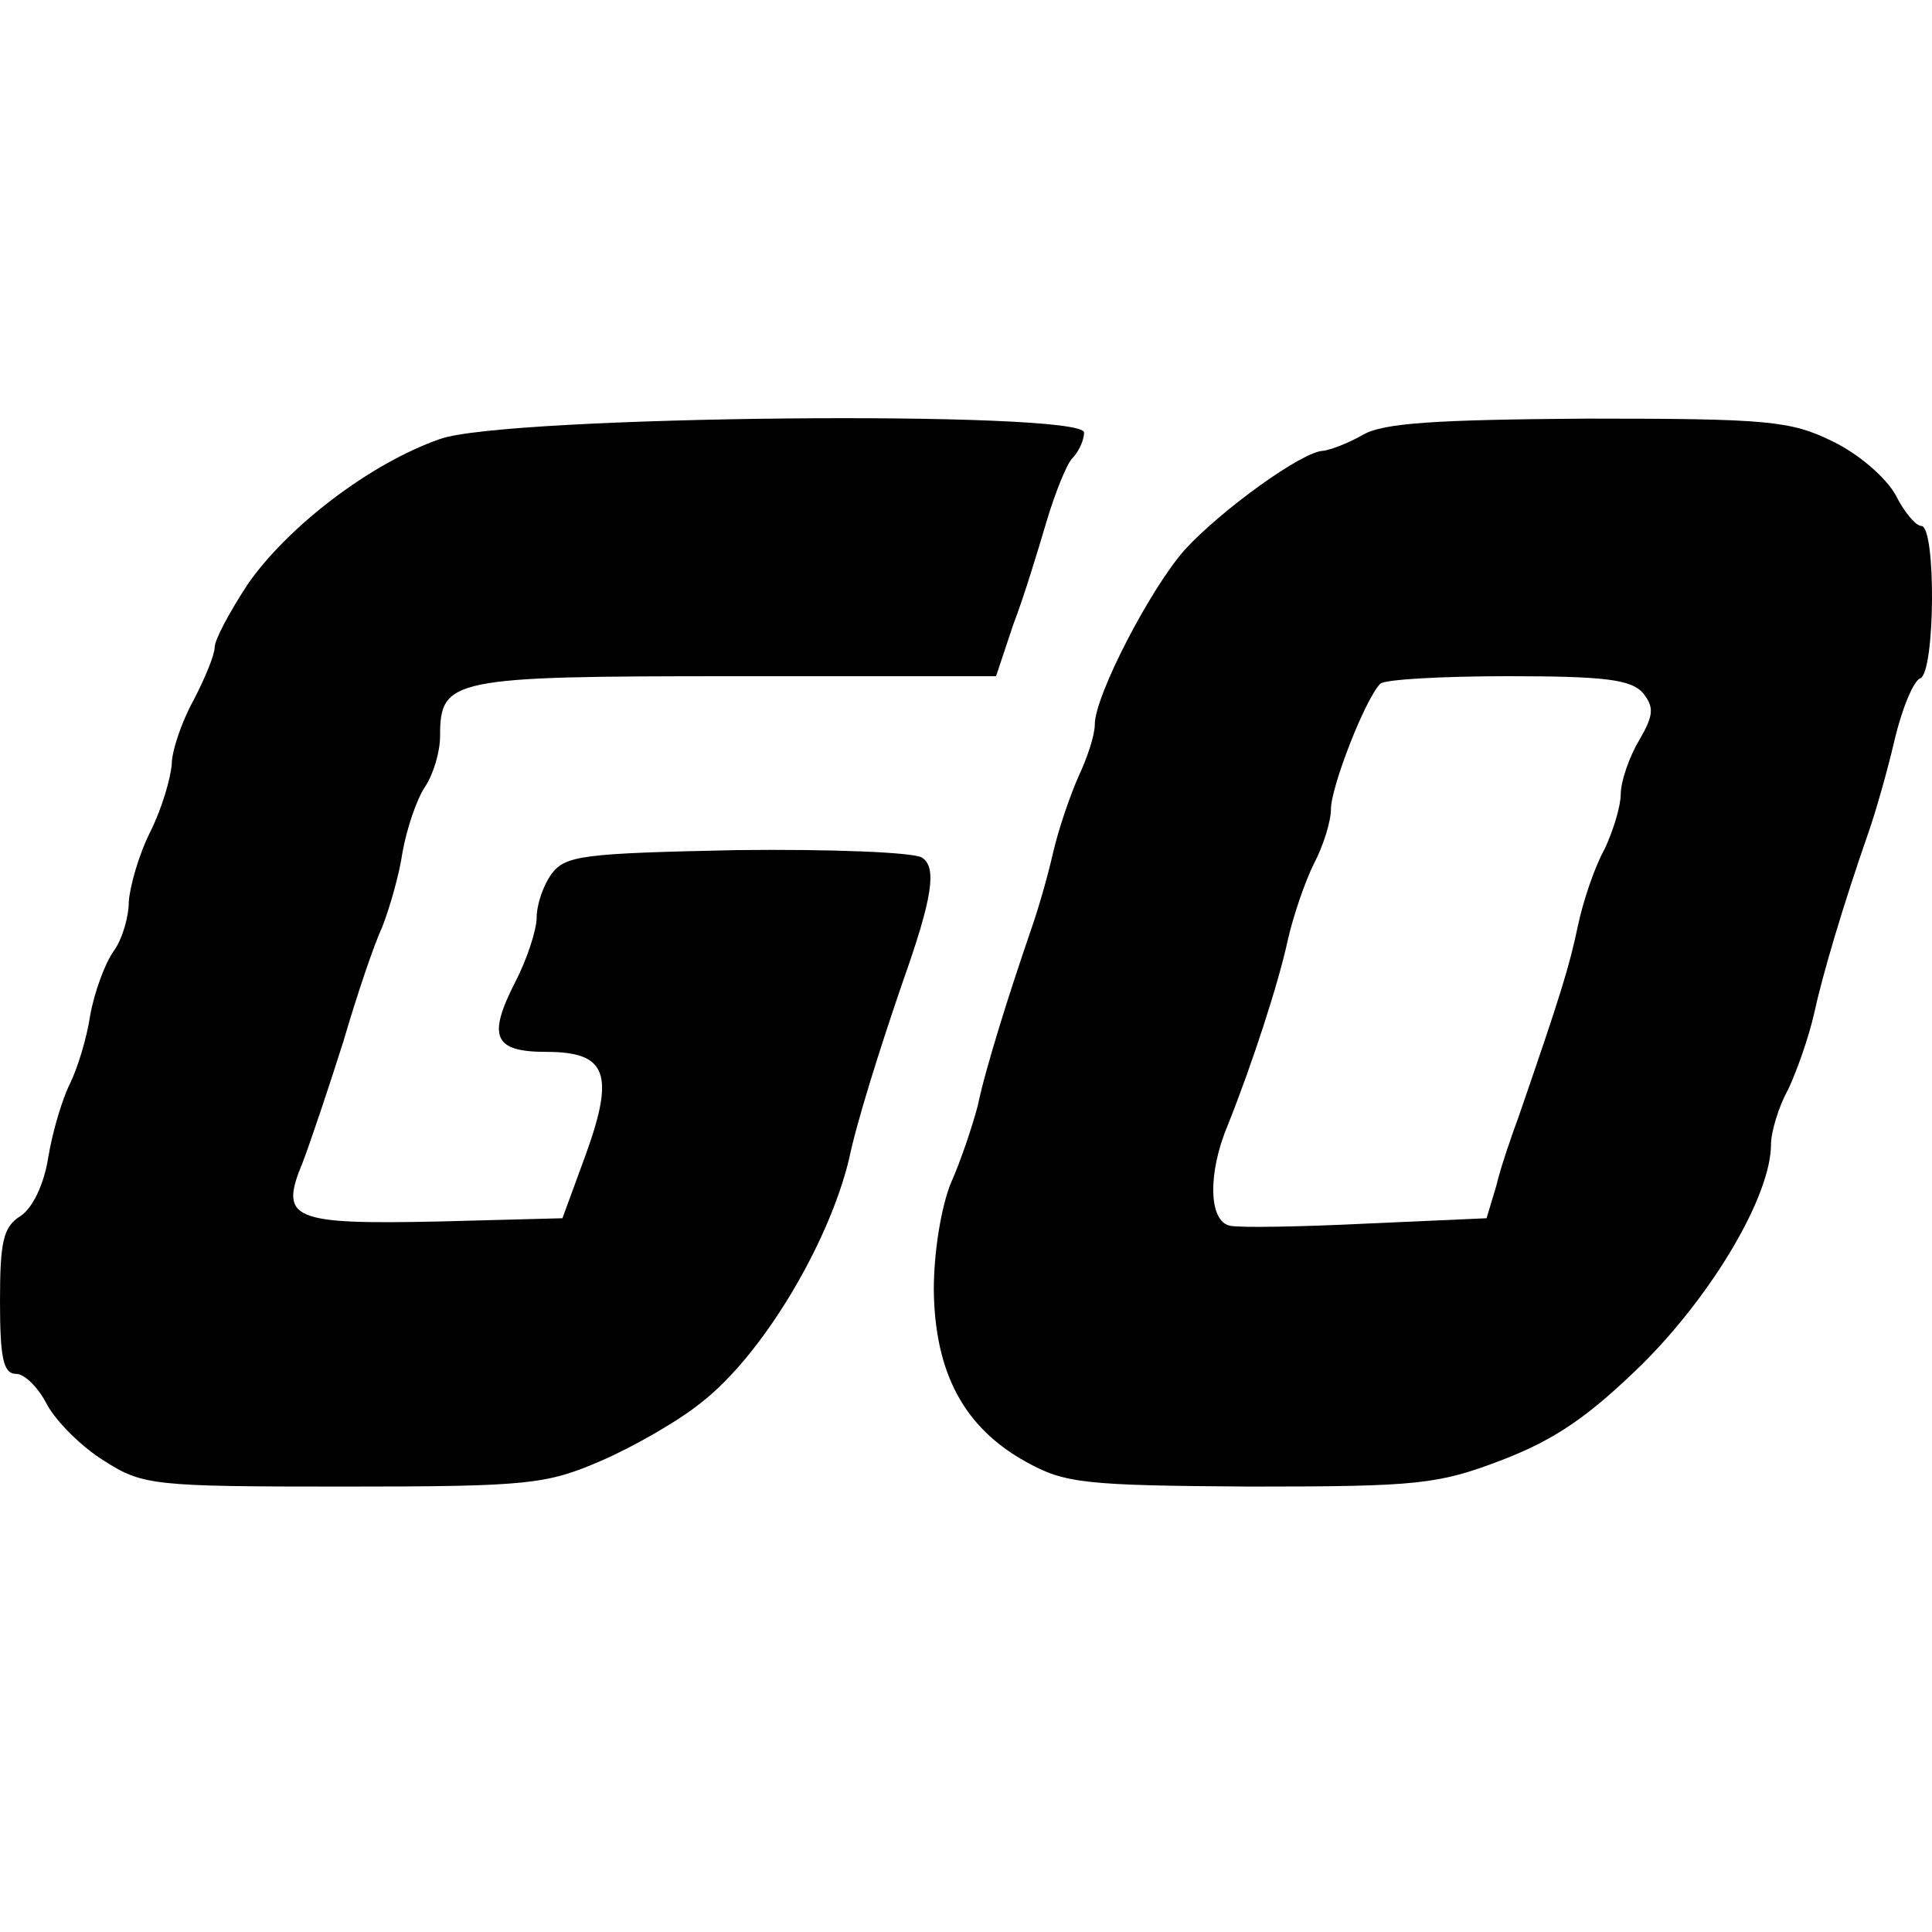
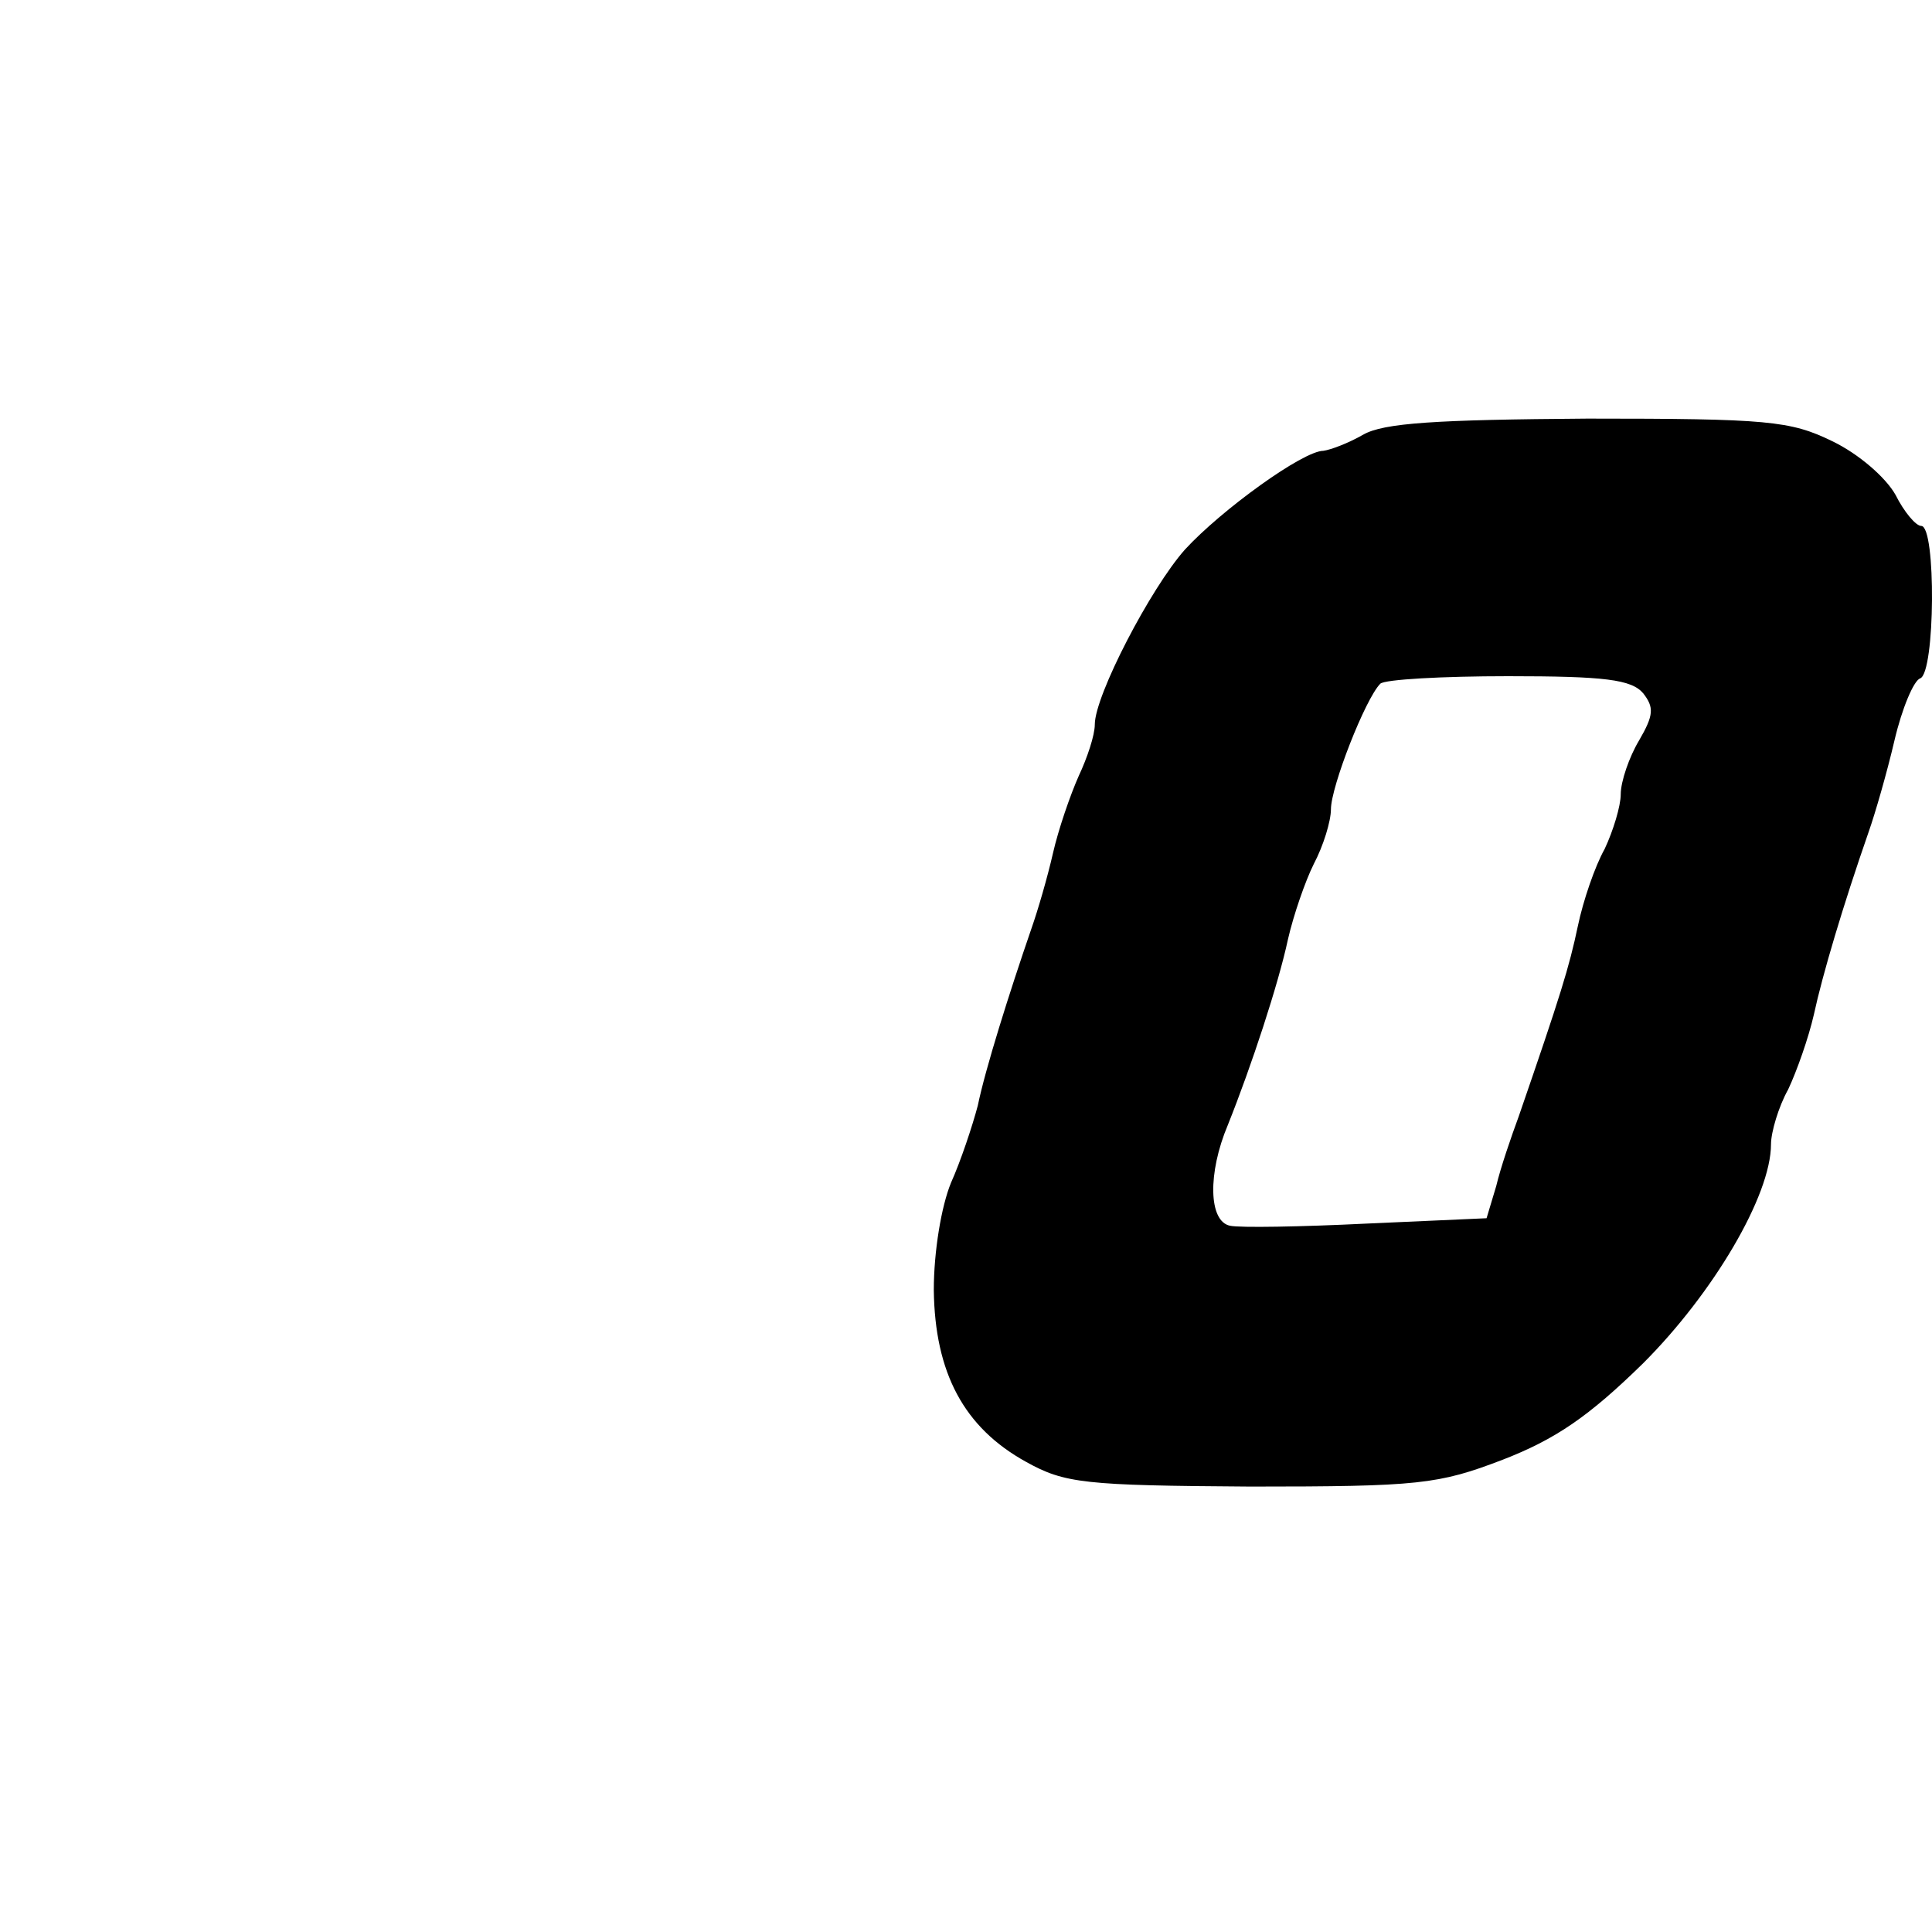
<svg xmlns="http://www.w3.org/2000/svg" version="1.0" width="180pt" height="180pt" viewBox="0 0 180 180" preserveAspectRatio="xMidYMid meet">
  <g transform="translate(0,180) scale(0.1,-0.1)" fill="#000000" stroke="none">
-     <path d="M410 1391 c-66 -23 -142 -82 -179 -135 -17 -26 -31 -52 -31 -59 0 -7 -9 -29 -20 -50 -11 -20 -20 -47 -20 -59 -1 -13 -9 -41 -20 -63 -11 -22 -19 -51 -20 -65 0 -14 -6 -35 -14 -46 -8 -11 -18 -38 -22 -60 -3 -21 -12 -50 -19 -64 -7 -14 -16 -44 -20 -68 -4 -26 -15 -48 -26 -55 -16 -10 -19 -24 -19 -79 0 -53 3 -68 15 -68 8 0 21 -13 29 -29 9 -16 32 -39 53 -52 36 -23 46 -24 223 -24 173 0 189 2 240 24 30 13 72 37 93 54 57 44 119 148 138 227 7 34 29 104 50 165 28 79 32 107 18 116 -8 5 -85 8 -172 7 -144 -3 -160 -5 -173 -22 -8 -11 -14 -29 -14 -41 0 -11 -9 -39 -20 -60 -26 -51 -20 -65 29 -65 56 0 64 -20 37 -95 l-22 -60 -114 -3 c-139 -3 -150 2 -128 55 8 21 25 72 38 113 12 41 28 89 36 106 7 18 16 49 19 70 4 22 13 49 21 61 8 12 14 33 14 47 0 54 10 56 275 56 l243 0 16 48 c10 26 23 69 31 96 8 27 19 54 24 59 6 6 11 17 11 24 0 21 -539 16 -600 -6z" />
    <path d="M1270 1395 c-14 -8 -30 -14 -37 -15 -19 0 -95 -55 -129 -92 -32 -36 -84 -136 -84 -163 0 -10 -7 -31 -15 -48 -8 -18 -19 -50 -24 -72 -5 -22 -14 -53 -20 -70 -21 -61 -43 -131 -50 -165 -5 -19 -16 -52 -25 -72 -9 -22 -16 -64 -16 -100 1 -77 28 -128 86 -160 36 -20 54 -22 209 -23 157 0 175 2 235 25 49 19 80 40 131 90 65 65 119 156 119 204 0 11 7 35 16 51 8 17 19 48 24 70 8 37 27 101 51 170 6 17 17 55 24 85 7 30 18 56 24 58 14 5 15 142 1 142 -5 0 -16 13 -24 29 -9 16 -34 38 -59 50 -39 19 -60 21 -228 21 -141 -1 -190 -4 -209 -15z m261 -241 c10 -13 10 -20 -4 -44 -9 -15 -17 -38 -17 -50 0 -11 -7 -34 -15 -51 -9 -16 -20 -48 -25 -72 -8 -38 -16 -64 -55 -177 -7 -19 -17 -48 -21 -65 l-9 -30 -112 -5 c-61 -3 -118 -4 -127 -2 -20 4 -21 49 -2 94 22 55 47 131 56 173 5 22 16 54 24 70 9 17 16 40 16 51 0 21 32 103 46 117 4 4 58 7 119 7 90 0 115 -3 126 -16z" />
  </g>
</svg>